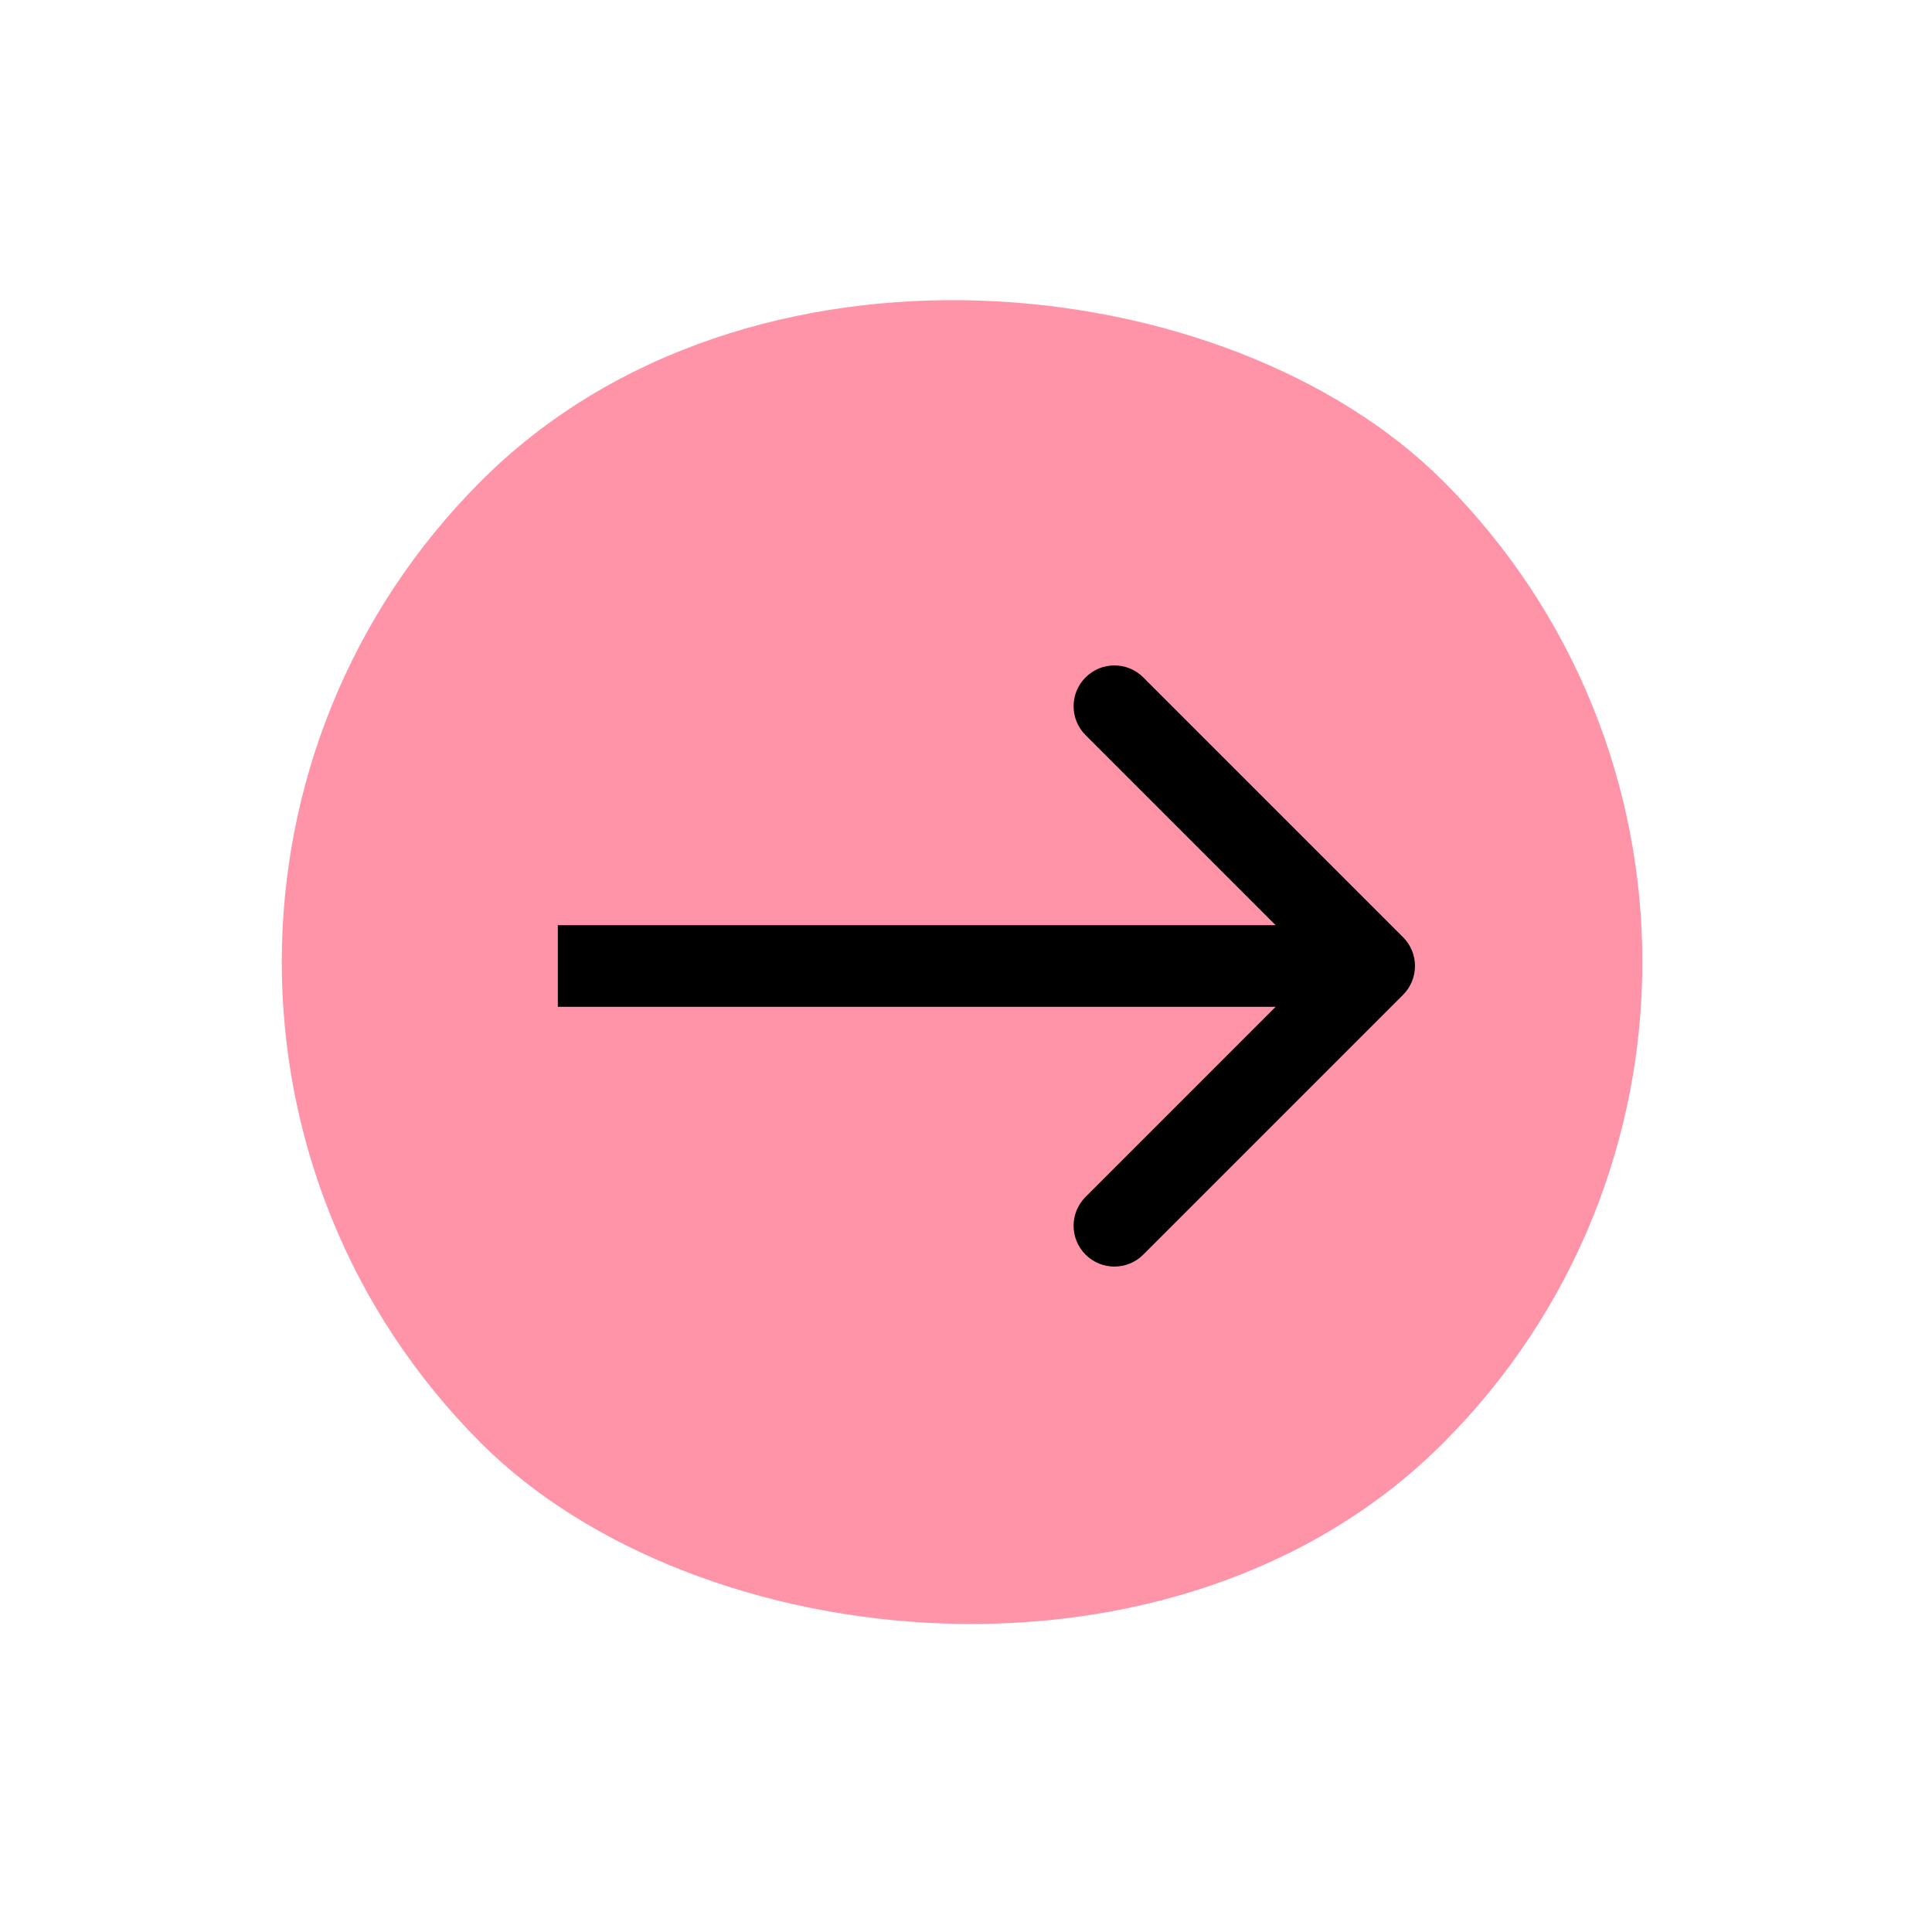
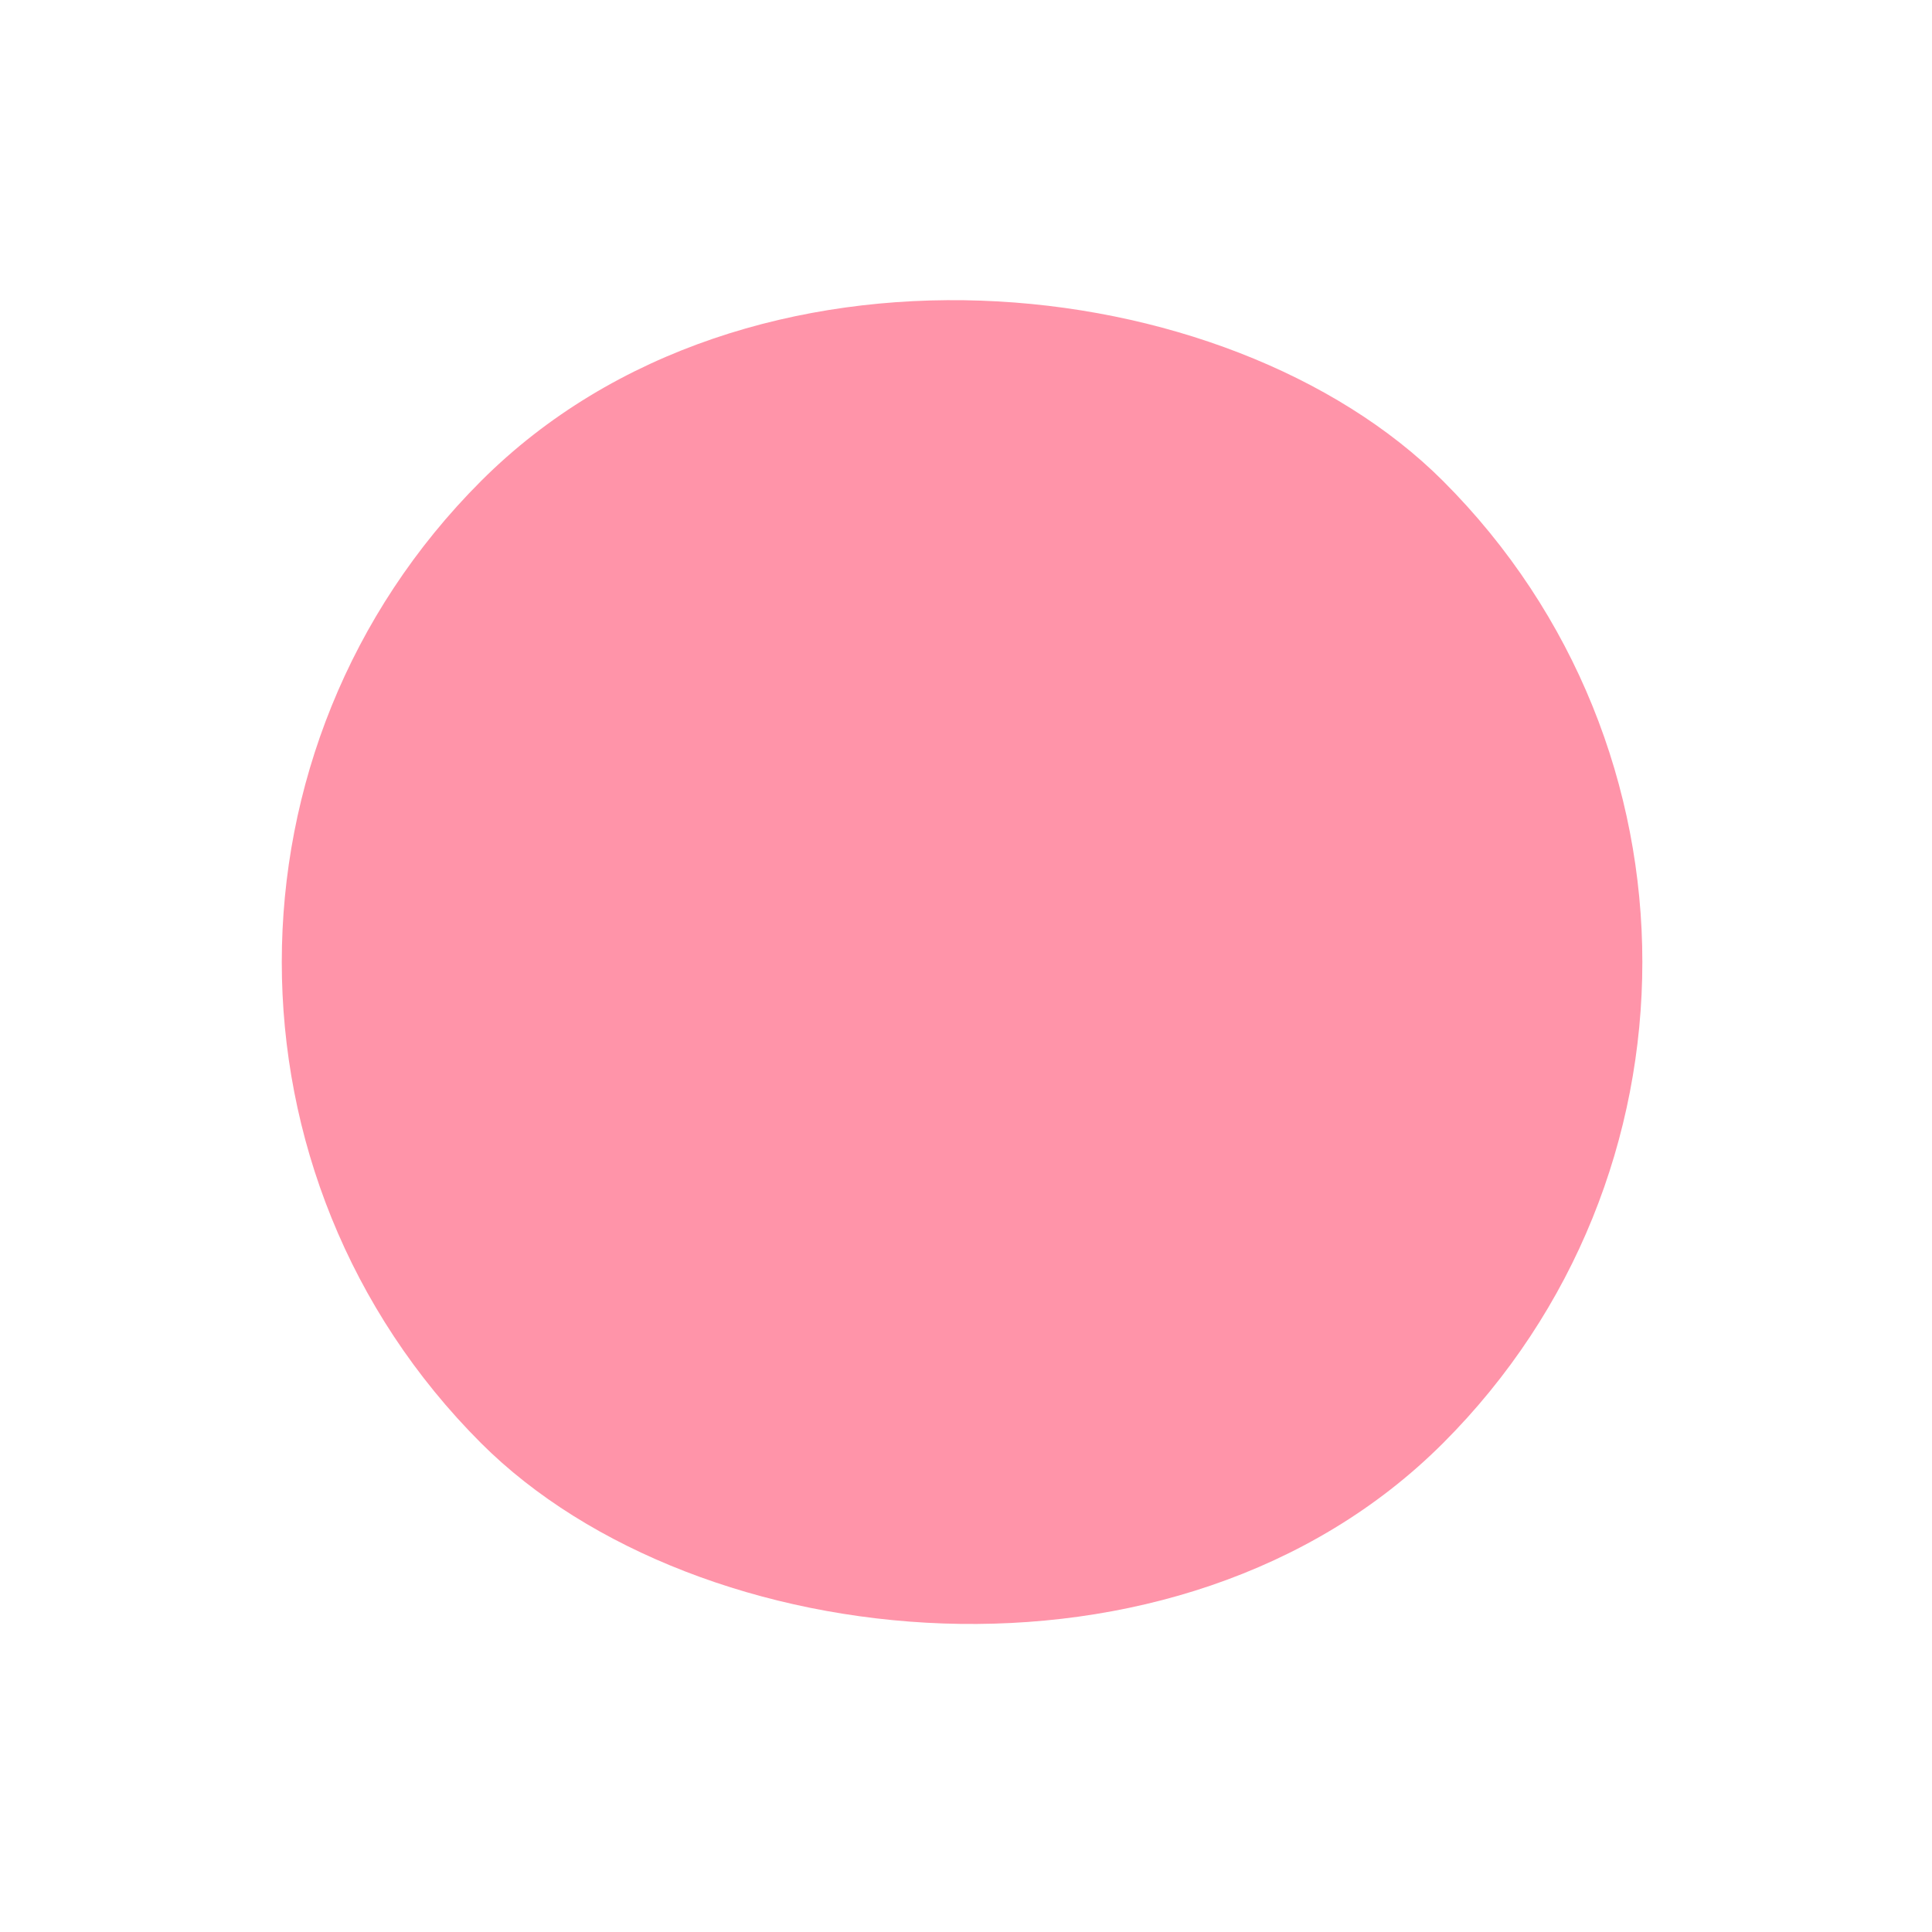
<svg xmlns="http://www.w3.org/2000/svg" width="142" height="142" viewBox="0 0 142 142" fill="none">
  <rect y="70.711" width="100" height="100" rx="50" transform="rotate(-45 0 70.711)" fill="#FF94A9" />
-   <path d="M103.121 73.121C104.293 71.95 104.293 70.05 103.121 68.879L84.029 49.787C82.858 48.615 80.958 48.615 79.787 49.787C78.615 50.958 78.615 52.858 79.787 54.029L96.757 71L79.787 87.971C78.615 89.142 78.615 91.042 79.787 92.213C80.958 93.385 82.858 93.385 84.029 92.213L103.121 73.121ZM41 74H101V68H41V74Z" fill="black" />
</svg>